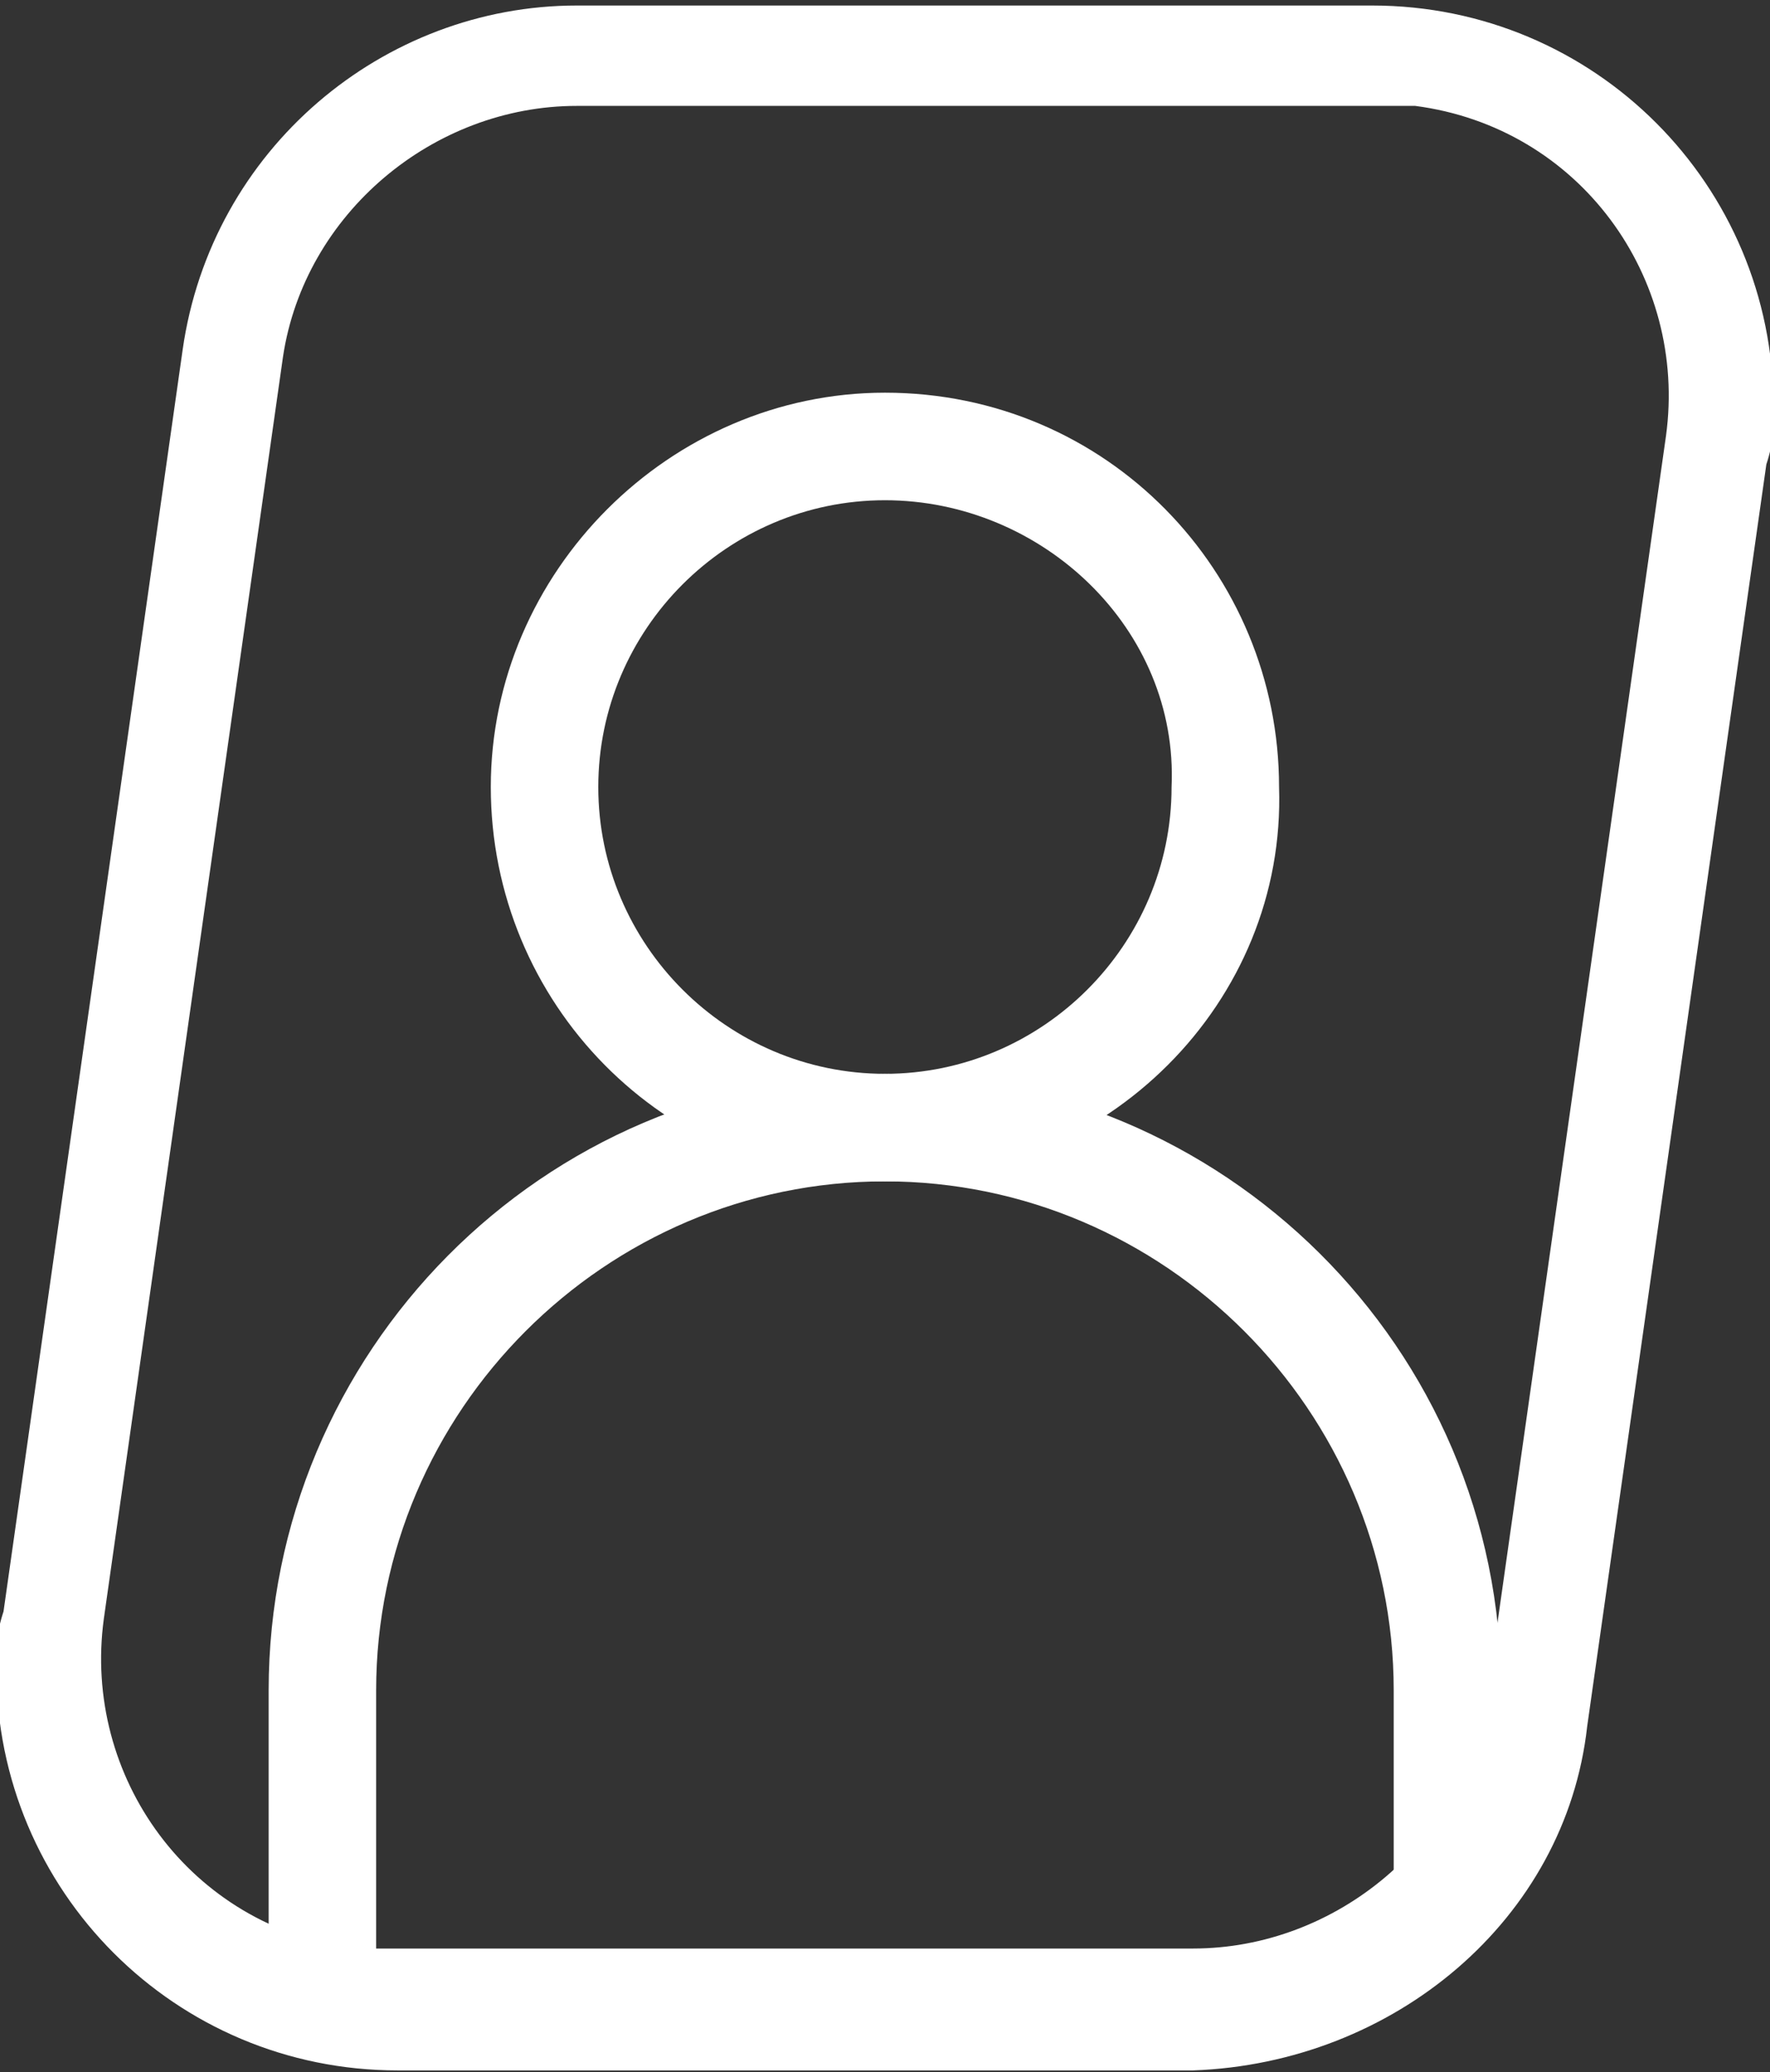
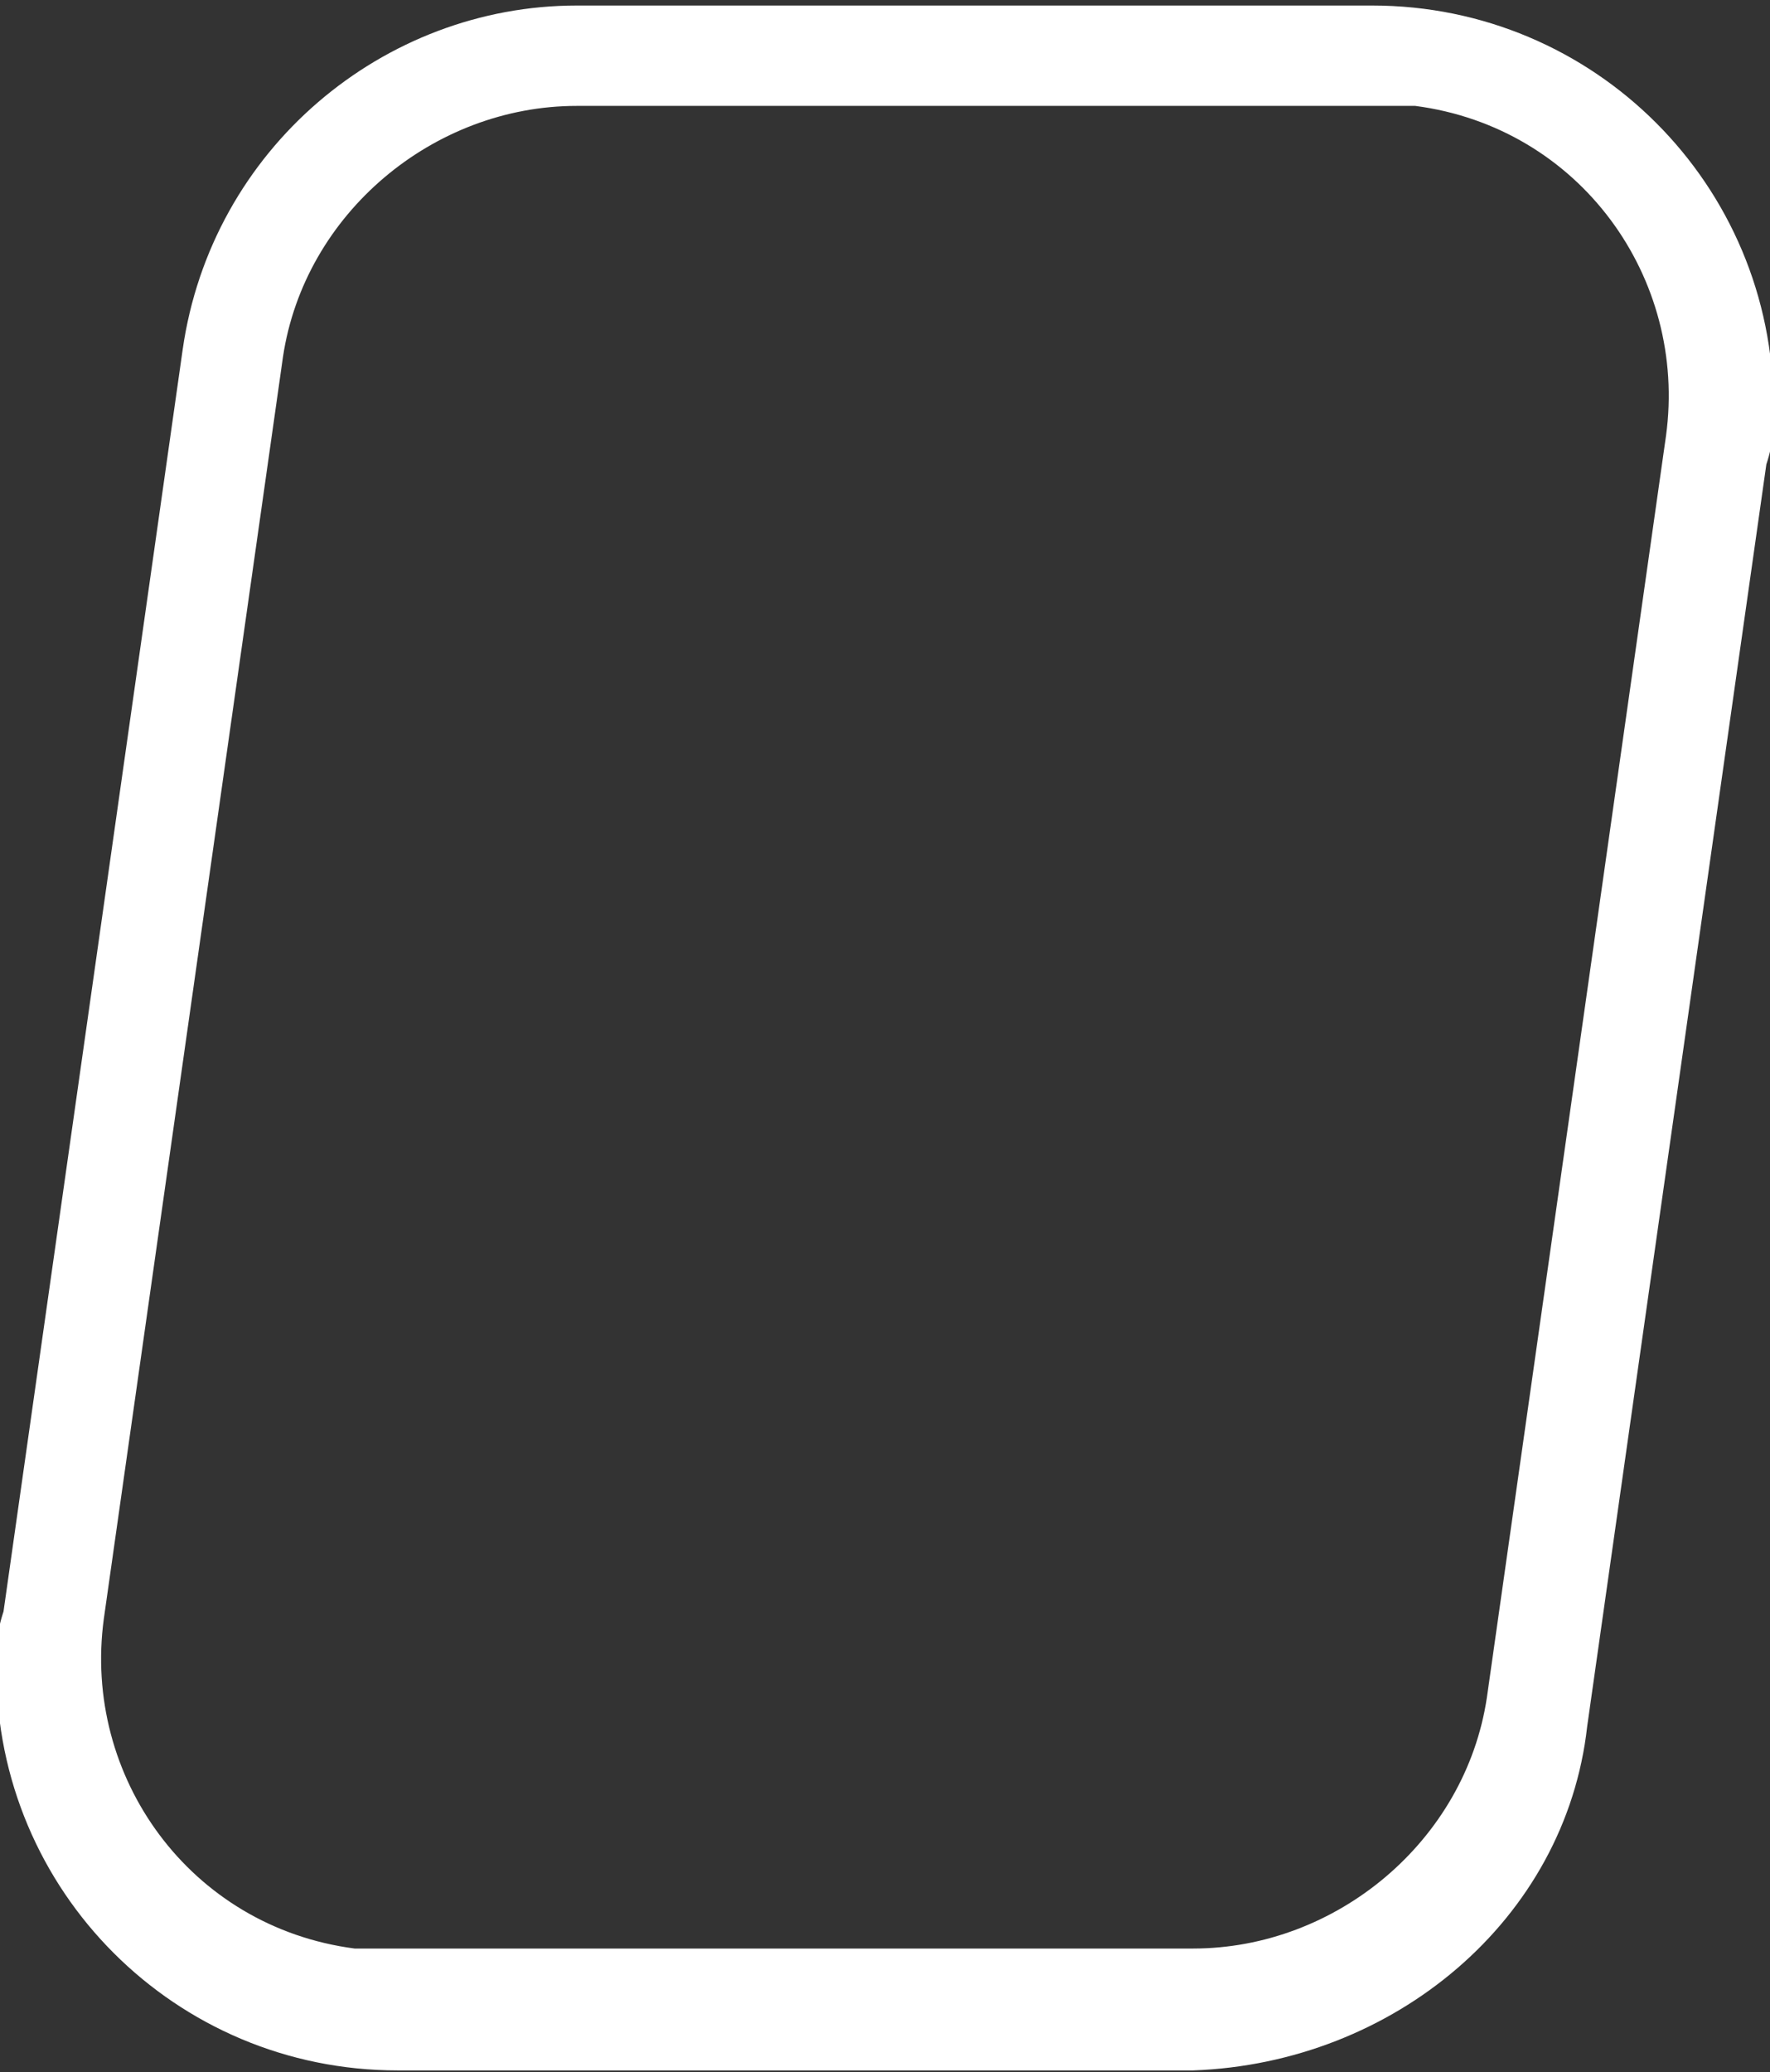
<svg xmlns="http://www.w3.org/2000/svg" version="1.1" id="Calque_1" x="0px" y="0px" viewBox="0 0 24.7 28.9" style="enable-background:new 0 0 24.7 28.9;" xml:space="preserve">
  <rect x="0" y="0" width="24.7" height="28.9" fill="#333333" stroke="none" />
  <style type="text/css">
	.st0{fill:#FFFFFF;}
</style>
  <g id="picto_profil" transform="translate(-288.951 -268.823)">
-     <path id="Tracé_348" class="st0" d="M294.2,297.3h-1.5v-4.9c0-4.7,3.8-8.6,8.6-8.6c4.7,0,8.6,3.8,8.6,8.6v3h-1.5v-3   c0-3.9-3.2-7.1-7.1-7.1c-3.9,0-7.1,3.2-7.1,7.1V297.3z" />
-     <path id="Tracé_349" class="st0" d="M301.3,285.3c-3.1,0-5.5-2.5-5.5-5.5s2.5-5.5,5.5-5.5c3.1,0,5.5,2.5,5.5,5.5   C306.9,282.8,304.4,285.3,301.3,285.3z M301.3,275.8c-2.2,0-4,1.8-4,4s1.8,4,4,4c2.2,0,4-1.8,4-4   C305.4,277.6,303.5,275.8,301.3,275.8L301.3,275.8z" />
    <path id="Tracé_350" class="st0" d="M305.6,297.7h-11.1c-3.1,0-5.6-2.5-5.6-5.6c0-0.3,0-0.5,0.1-0.8l2.5-17.6   c0.4-2.8,2.8-4.8,5.5-4.8h11.1c3.1,0,5.6,2.5,5.6,5.6c0,0.3,0,0.5-0.1,0.8l-2.5,17.6C310.8,295.6,308.4,297.6,305.6,297.7z    M297,270.3c-2,0-3.8,1.5-4.1,3.5l-2.5,17.6c-0.3,2.2,1.2,4.3,3.5,4.6c0.2,0,0.4,0,0.6,0h11.1c2,0,3.8-1.5,4.1-3.5l2.5-17.6   c0.3-2.2-1.2-4.3-3.5-4.6c-0.2,0-0.4,0-0.6,0H297z" />
  </g>
</svg>